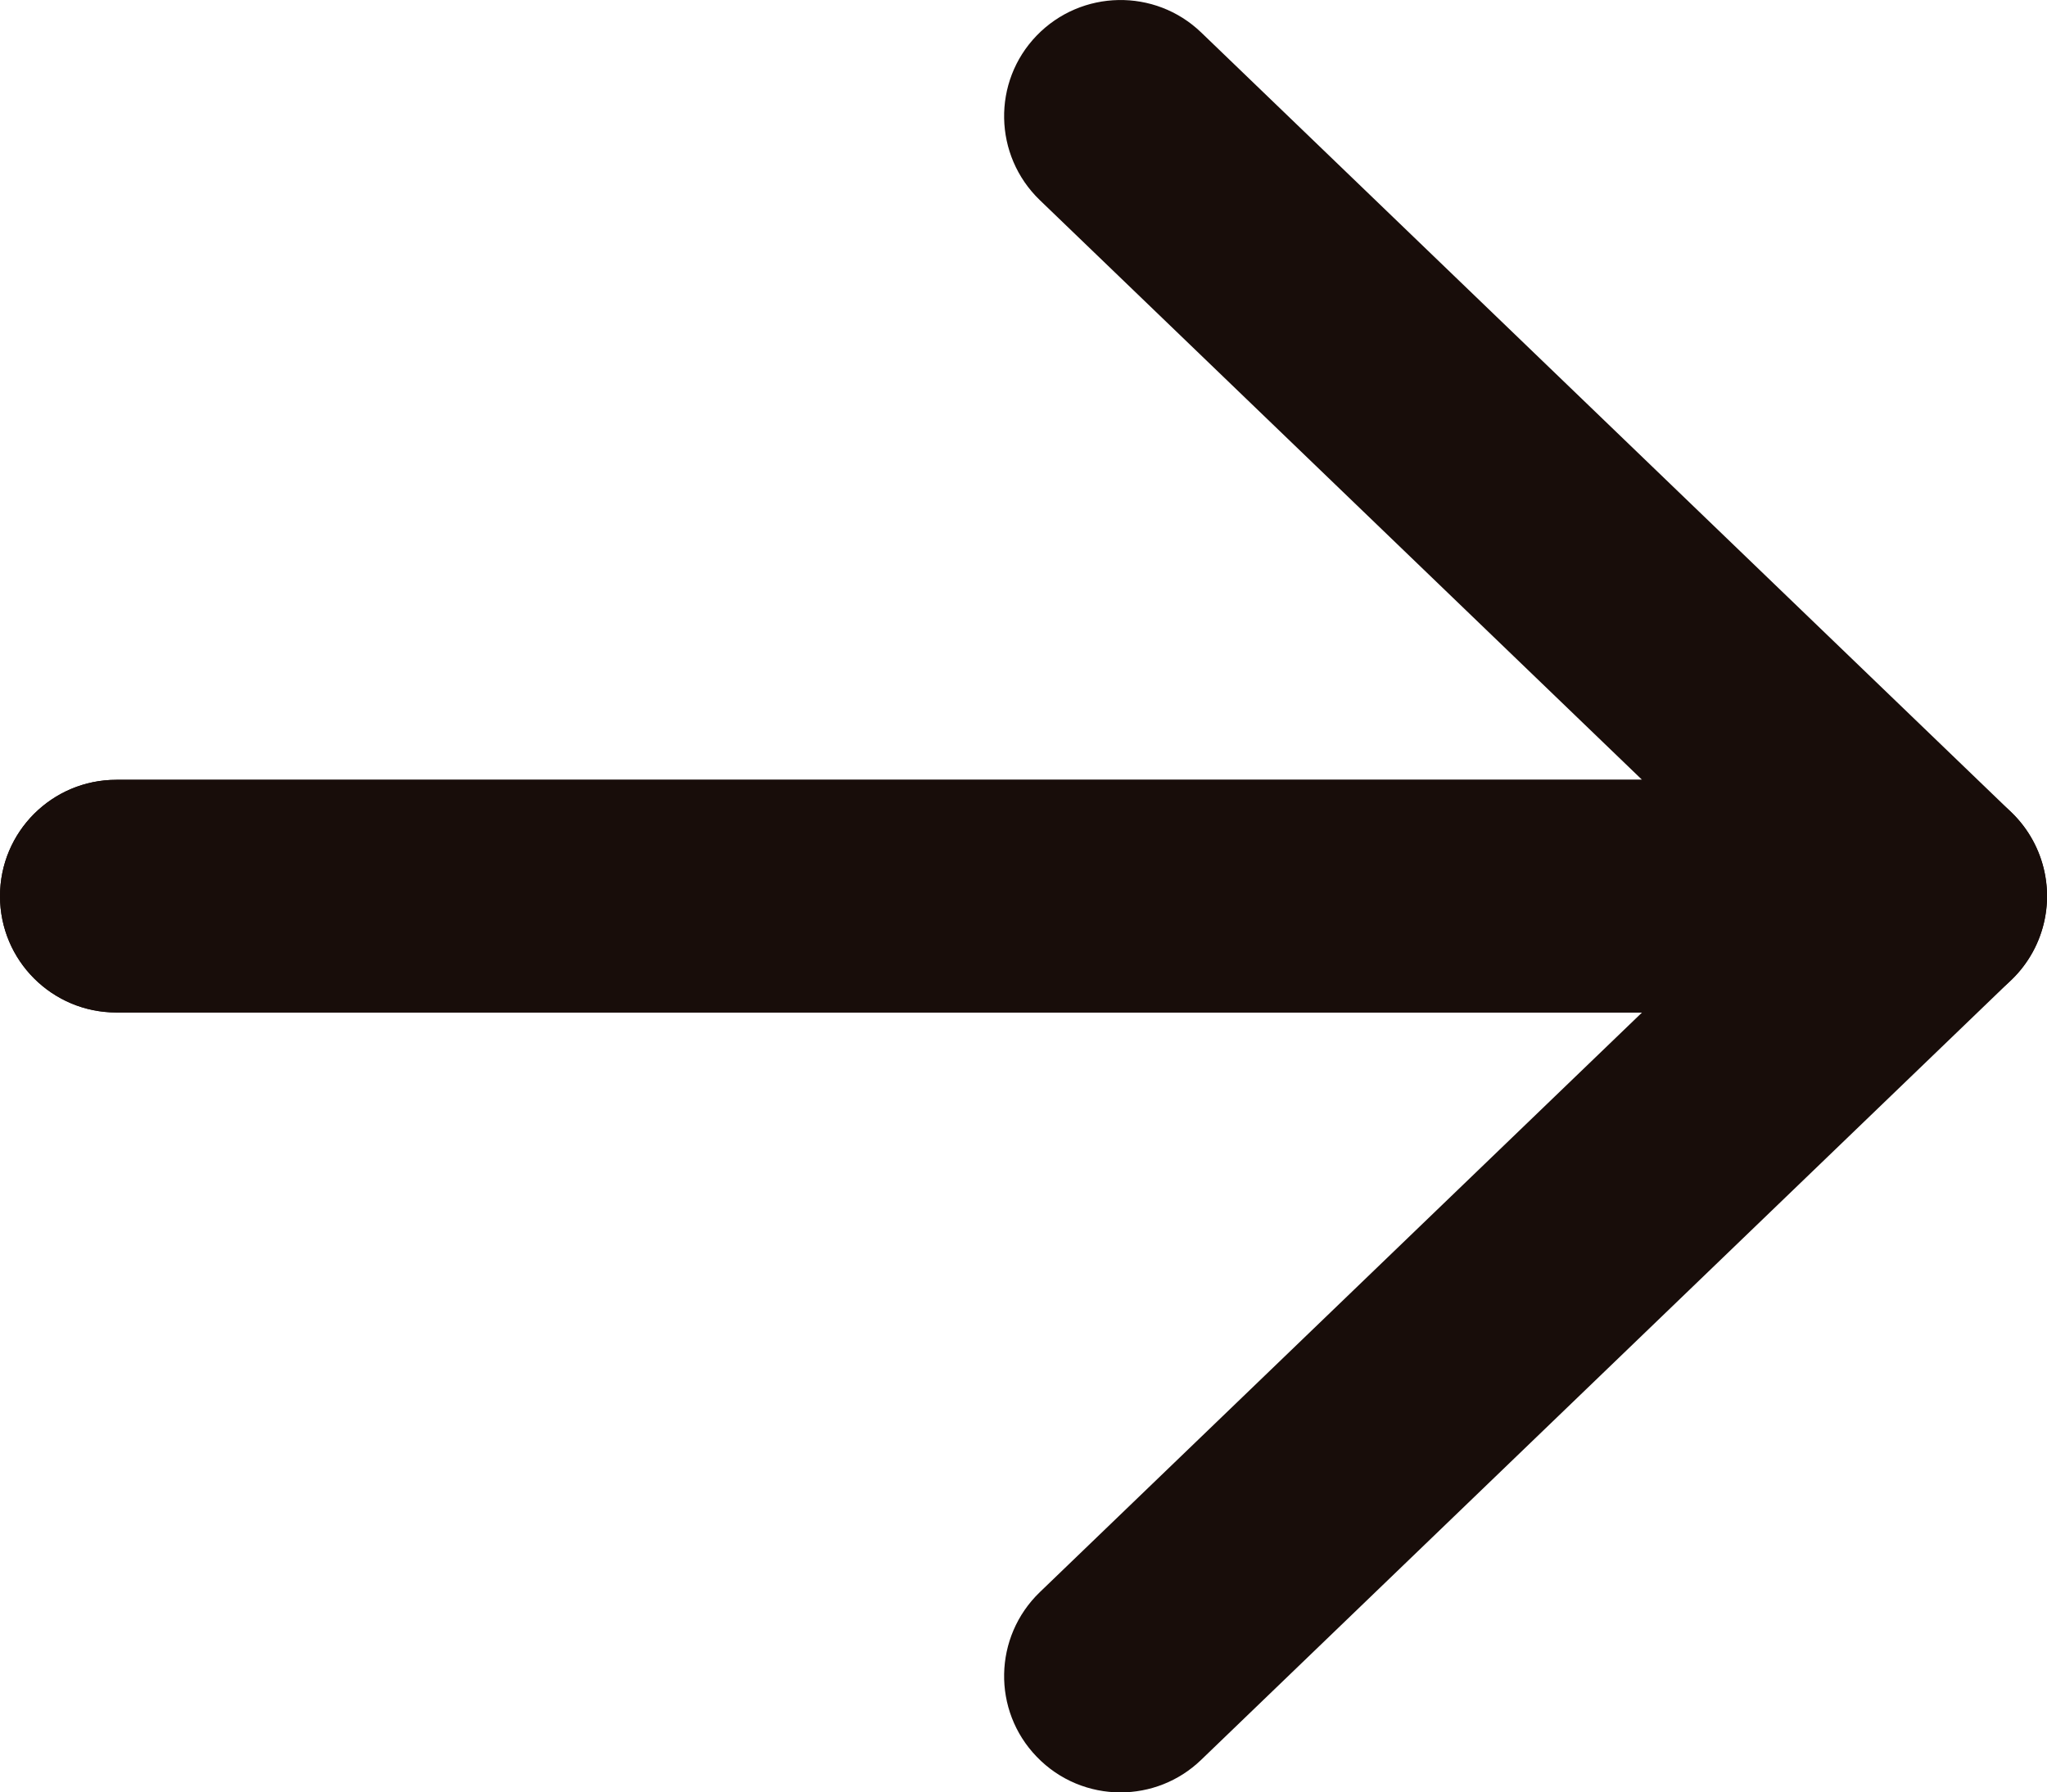
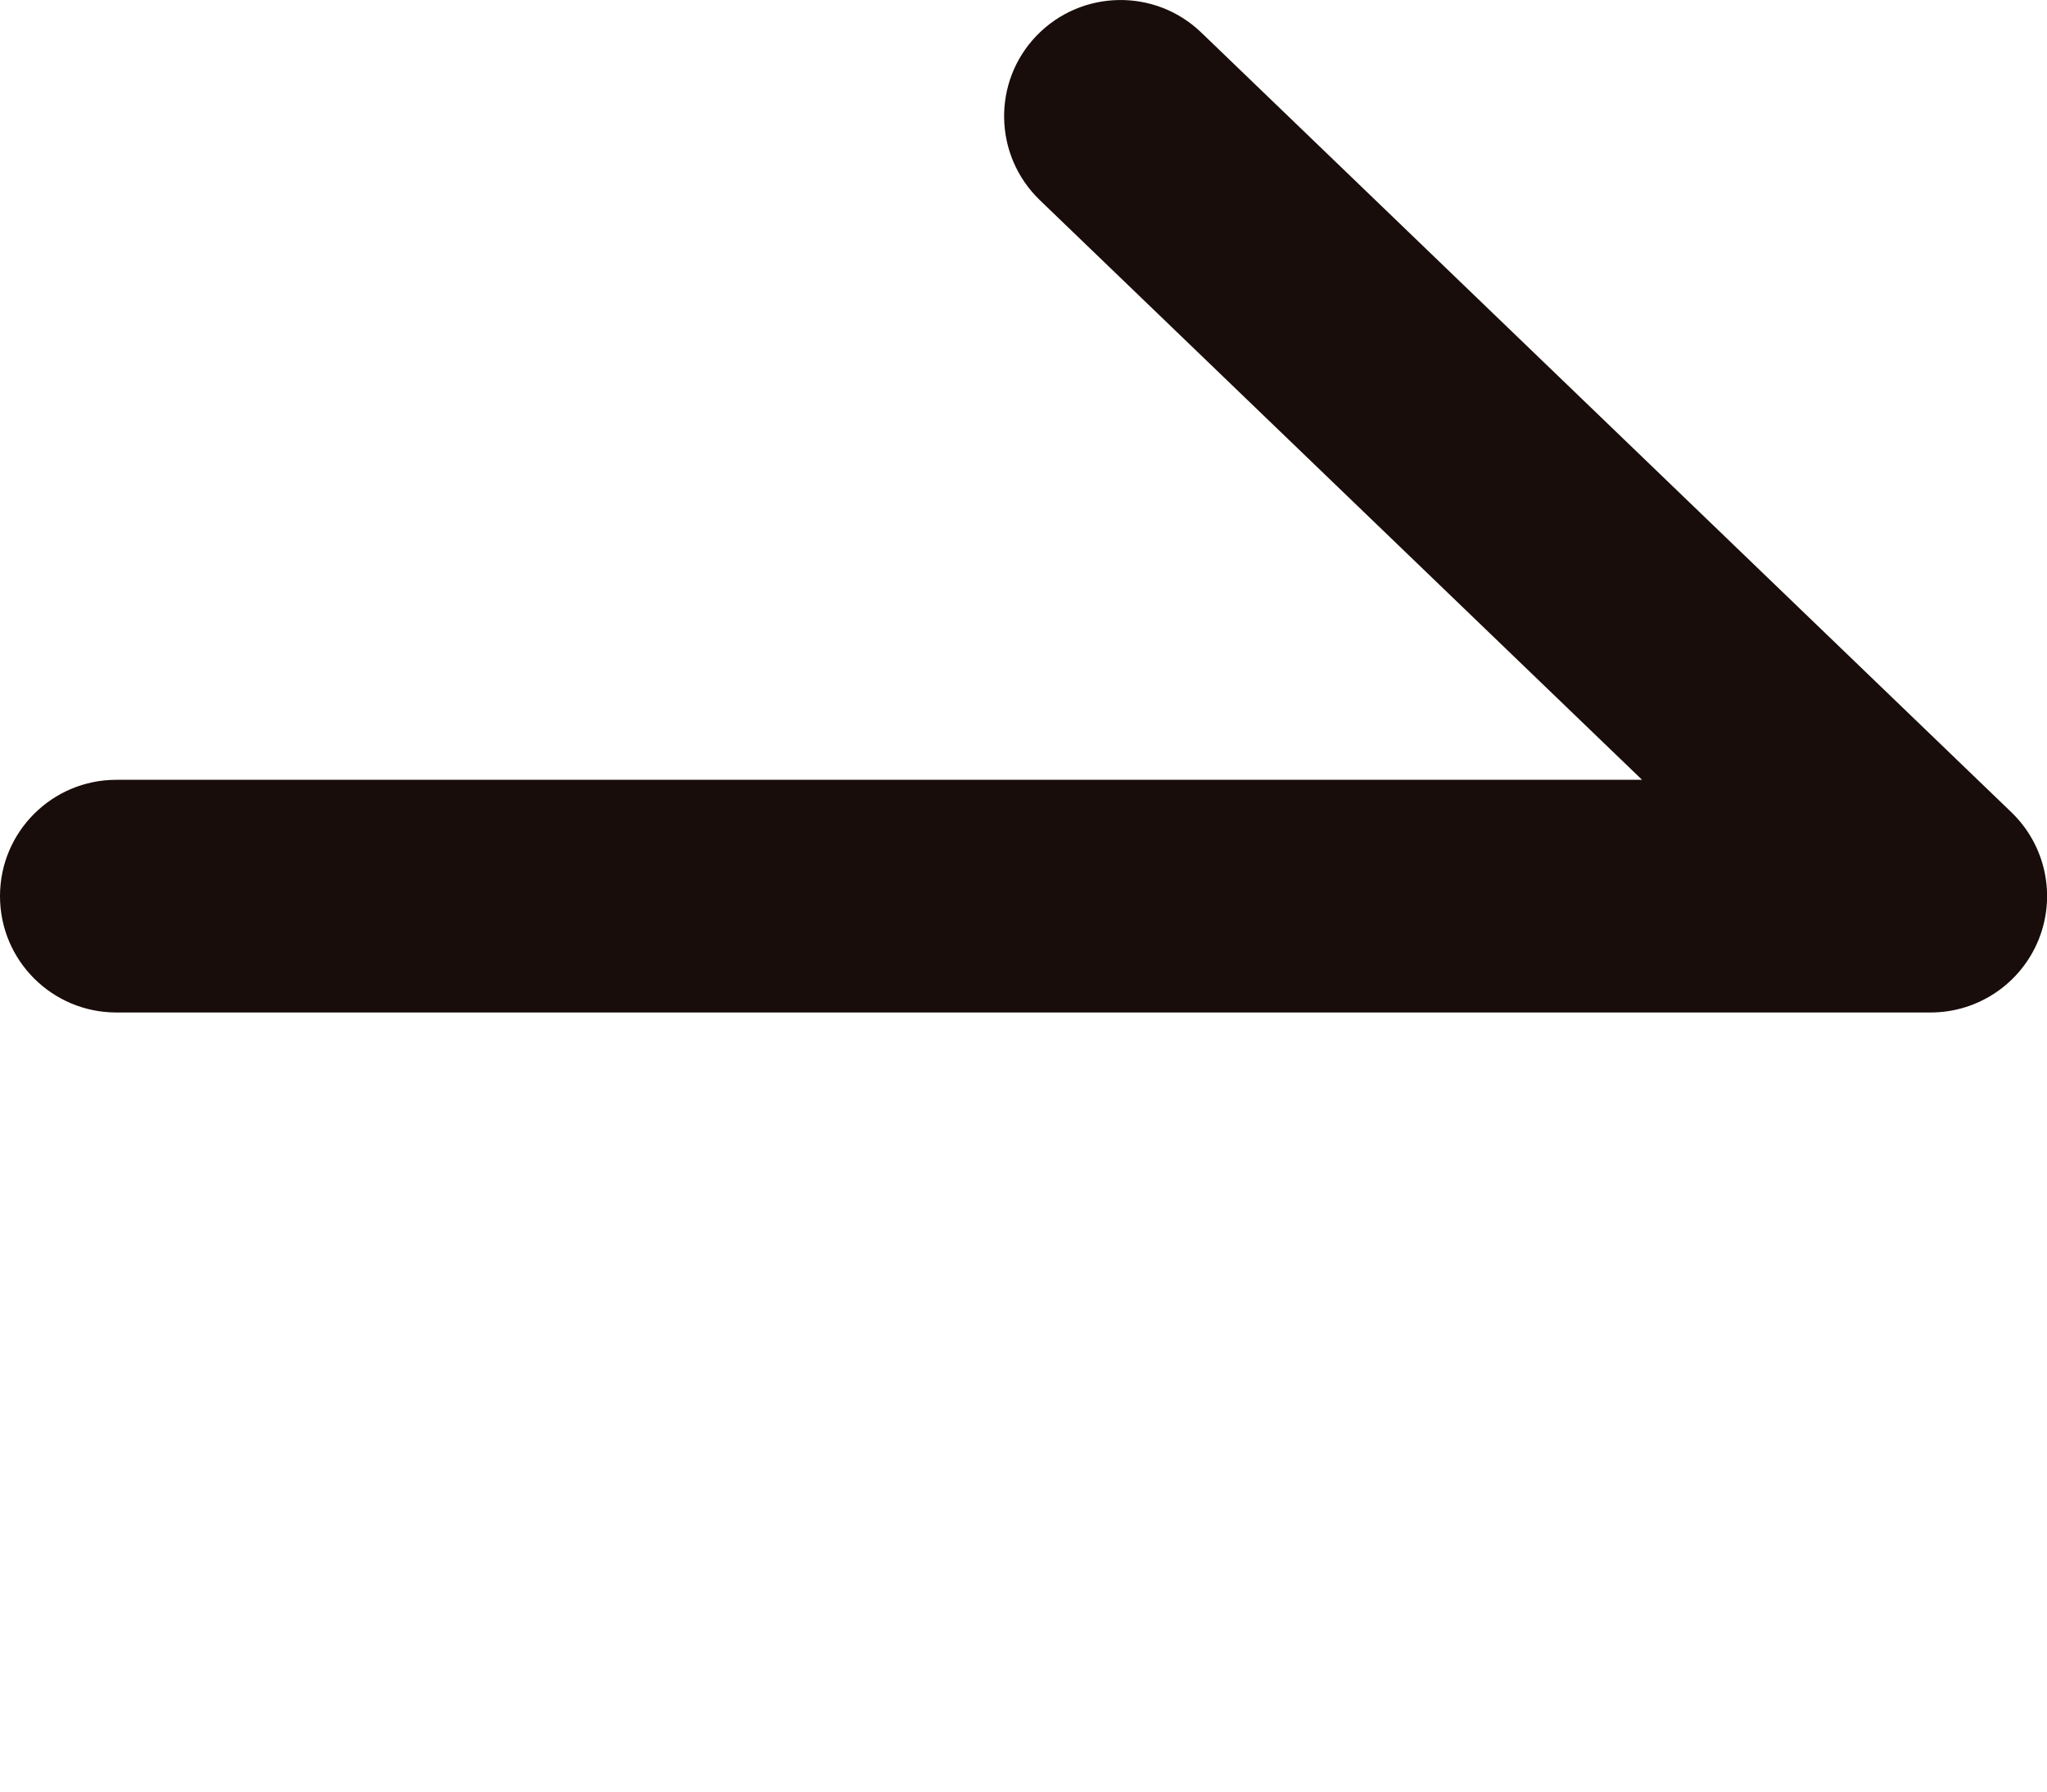
<svg xmlns="http://www.w3.org/2000/svg" version="1.1" id="レイヤー_1" x="0px" y="0px" width="17.592px" height="15.407px" viewBox="0 0 17.592 15.407" style="enable-background:new 0 0 17.592 15.407;" xml:space="preserve">
  <style type="text/css">
	.st0{fill:#180D0A;}
</style>
-   <path class="st0" d="M16.592,8.703H1c-0.552,0-1-0.447-1-1s0.448-1,1-1h13.112L8.936,1.72c-0.398-0.384-0.41-1.017-0.027-1.414  c0.384-0.397,1.017-0.409,1.414-0.027l6.963,6.703c0.294,0.283,0.387,0.716,0.234,1.095C17.367,8.455,17,8.703,16.592,8.703z" />
-   <path class="st0" d="M9.629,15.407c-0.262,0-0.524-0.103-0.72-0.307c-0.383-0.397-0.371-1.03,0.027-1.414l5.176-4.983H1  c-0.552,0-1-0.447-1-1s0.448-1,1-1h15.592c0.408,0,0.775,0.248,0.927,0.626c0.153,0.379,0.06,0.812-0.234,1.095l-6.963,6.704  C10.129,15.314,9.879,15.407,9.629,15.407z" />
+   <path class="st0" d="M16.592,8.703H1c-0.552,0-1-0.447-1-1s0.448-1,1-1h13.112L8.936,1.72c-0.398-0.384-0.41-1.017-0.027-1.414  c0.384-0.397,1.017-0.409,1.414-0.027l6.963,6.703c0.294,0.283,0.387,0.716,0.234,1.095C17.367,8.455,17,8.703,16.592,8.703" />
</svg>